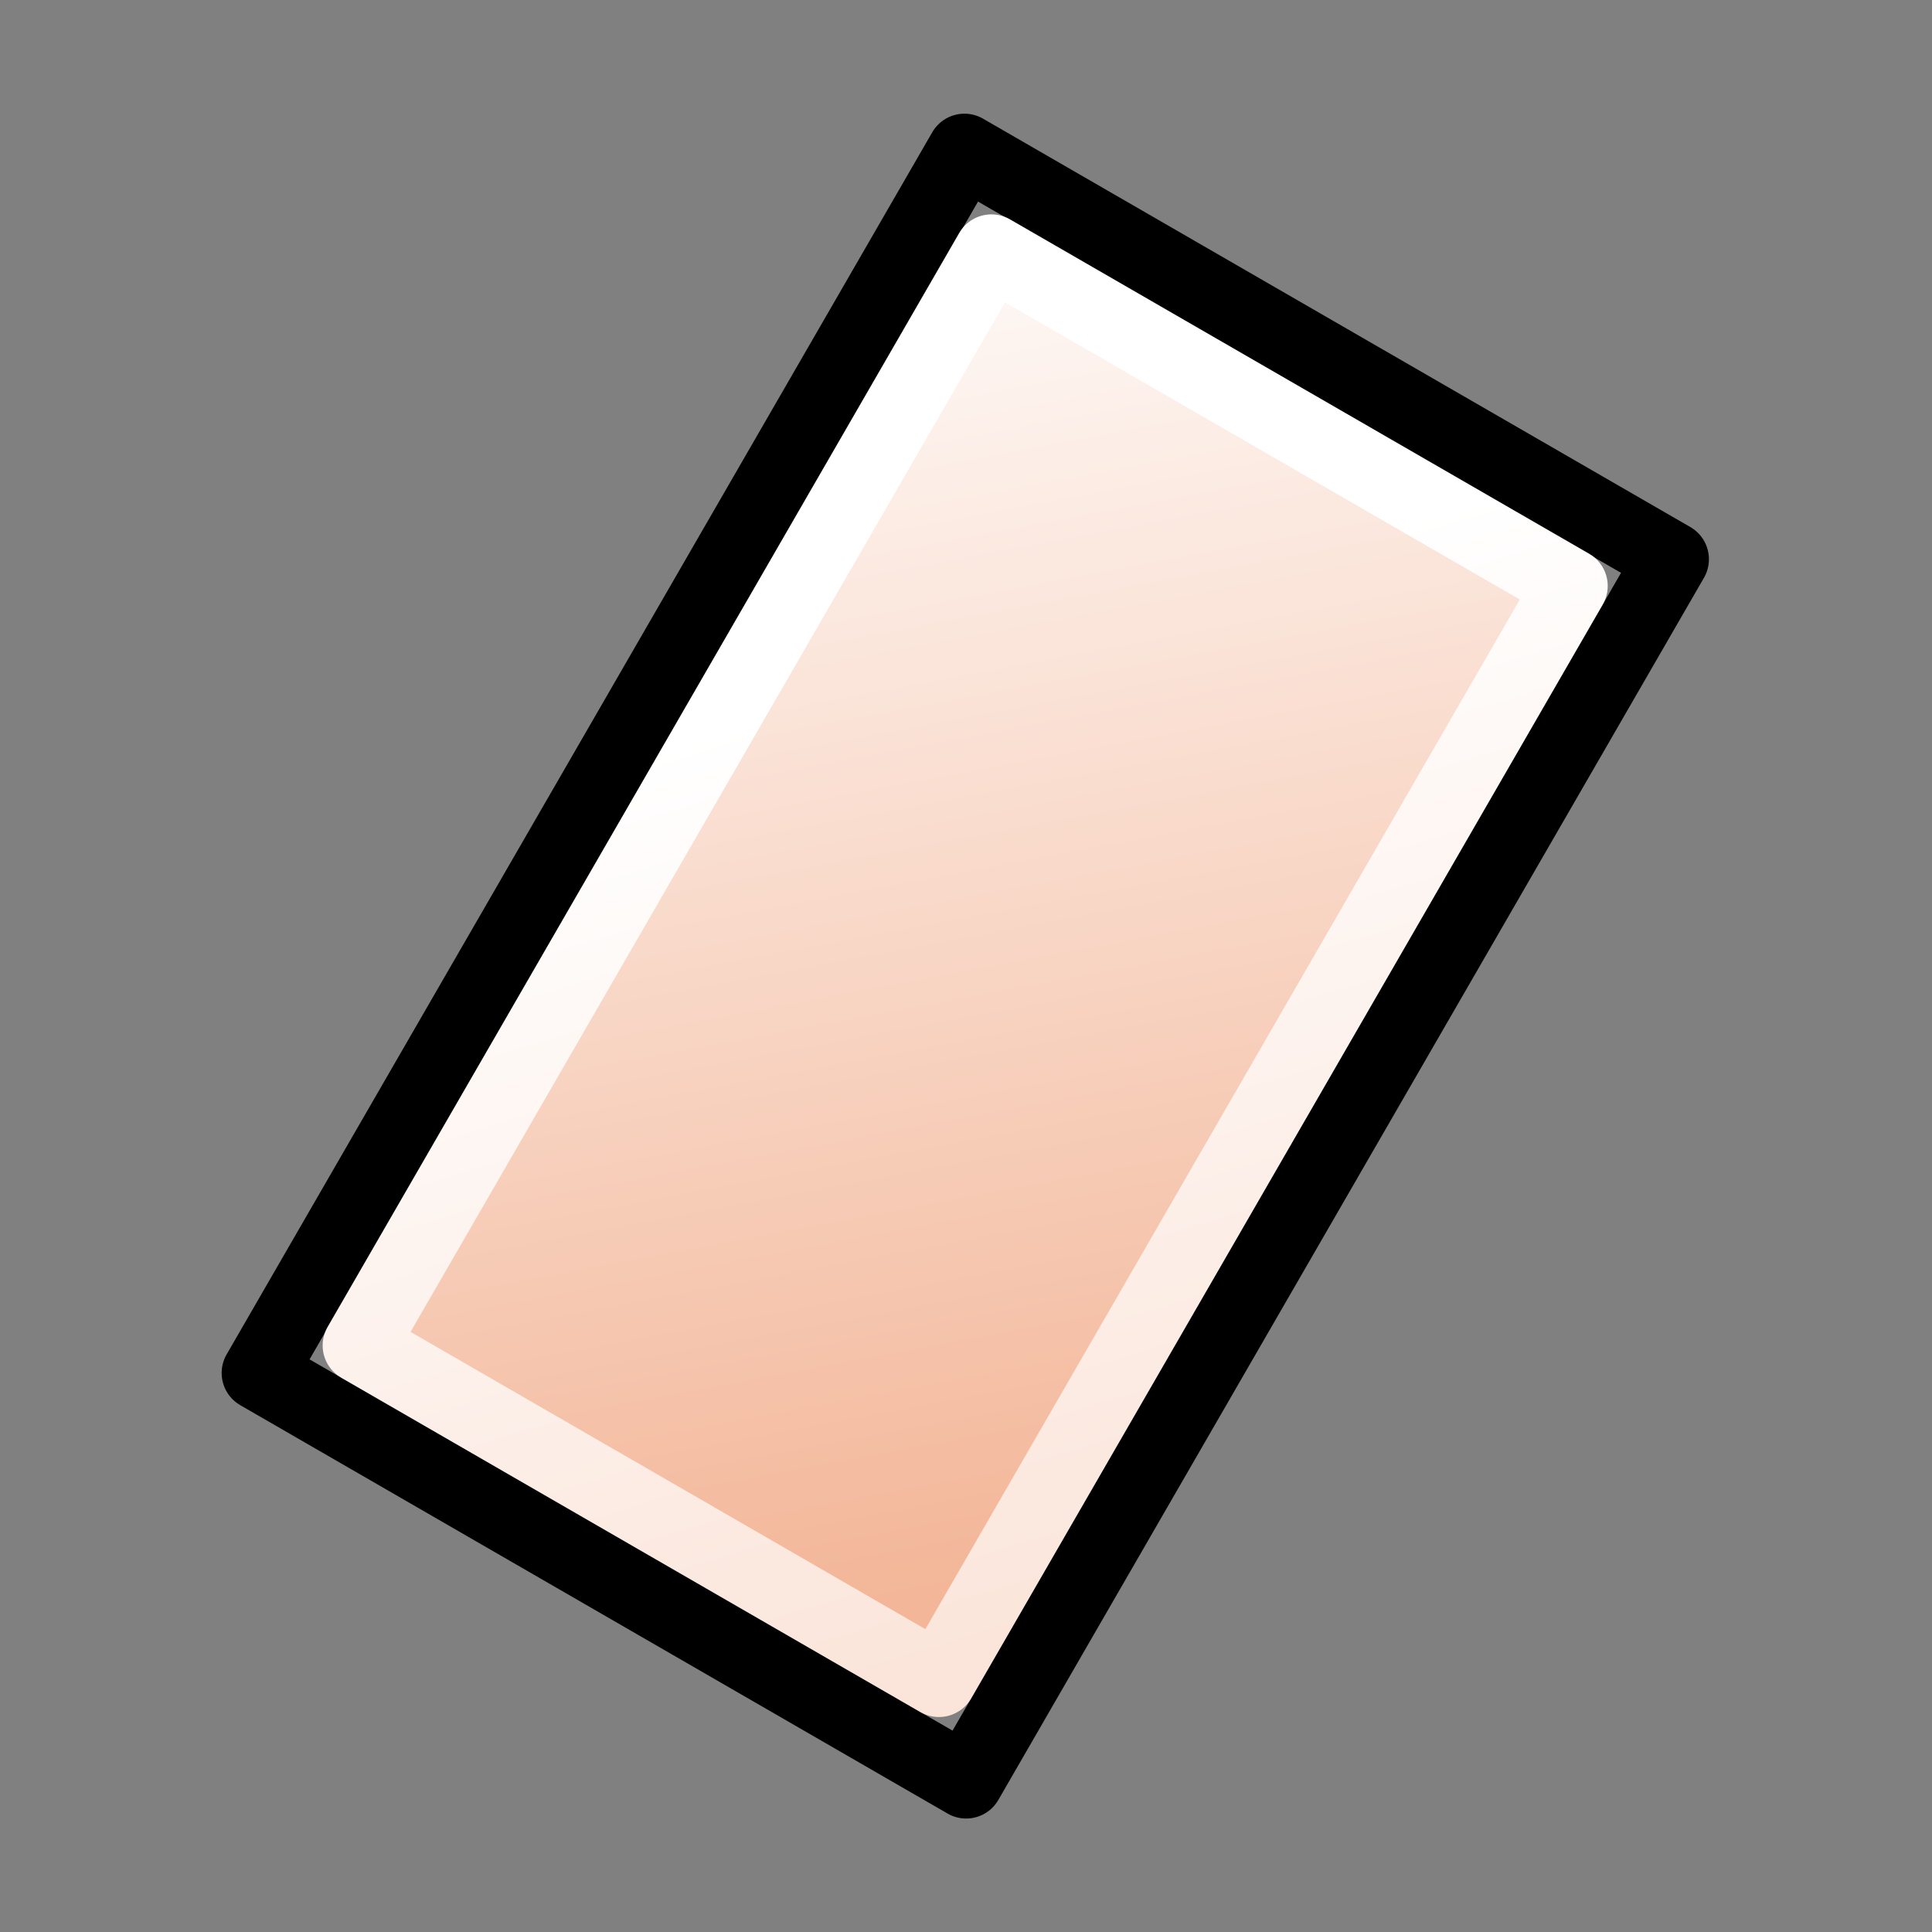
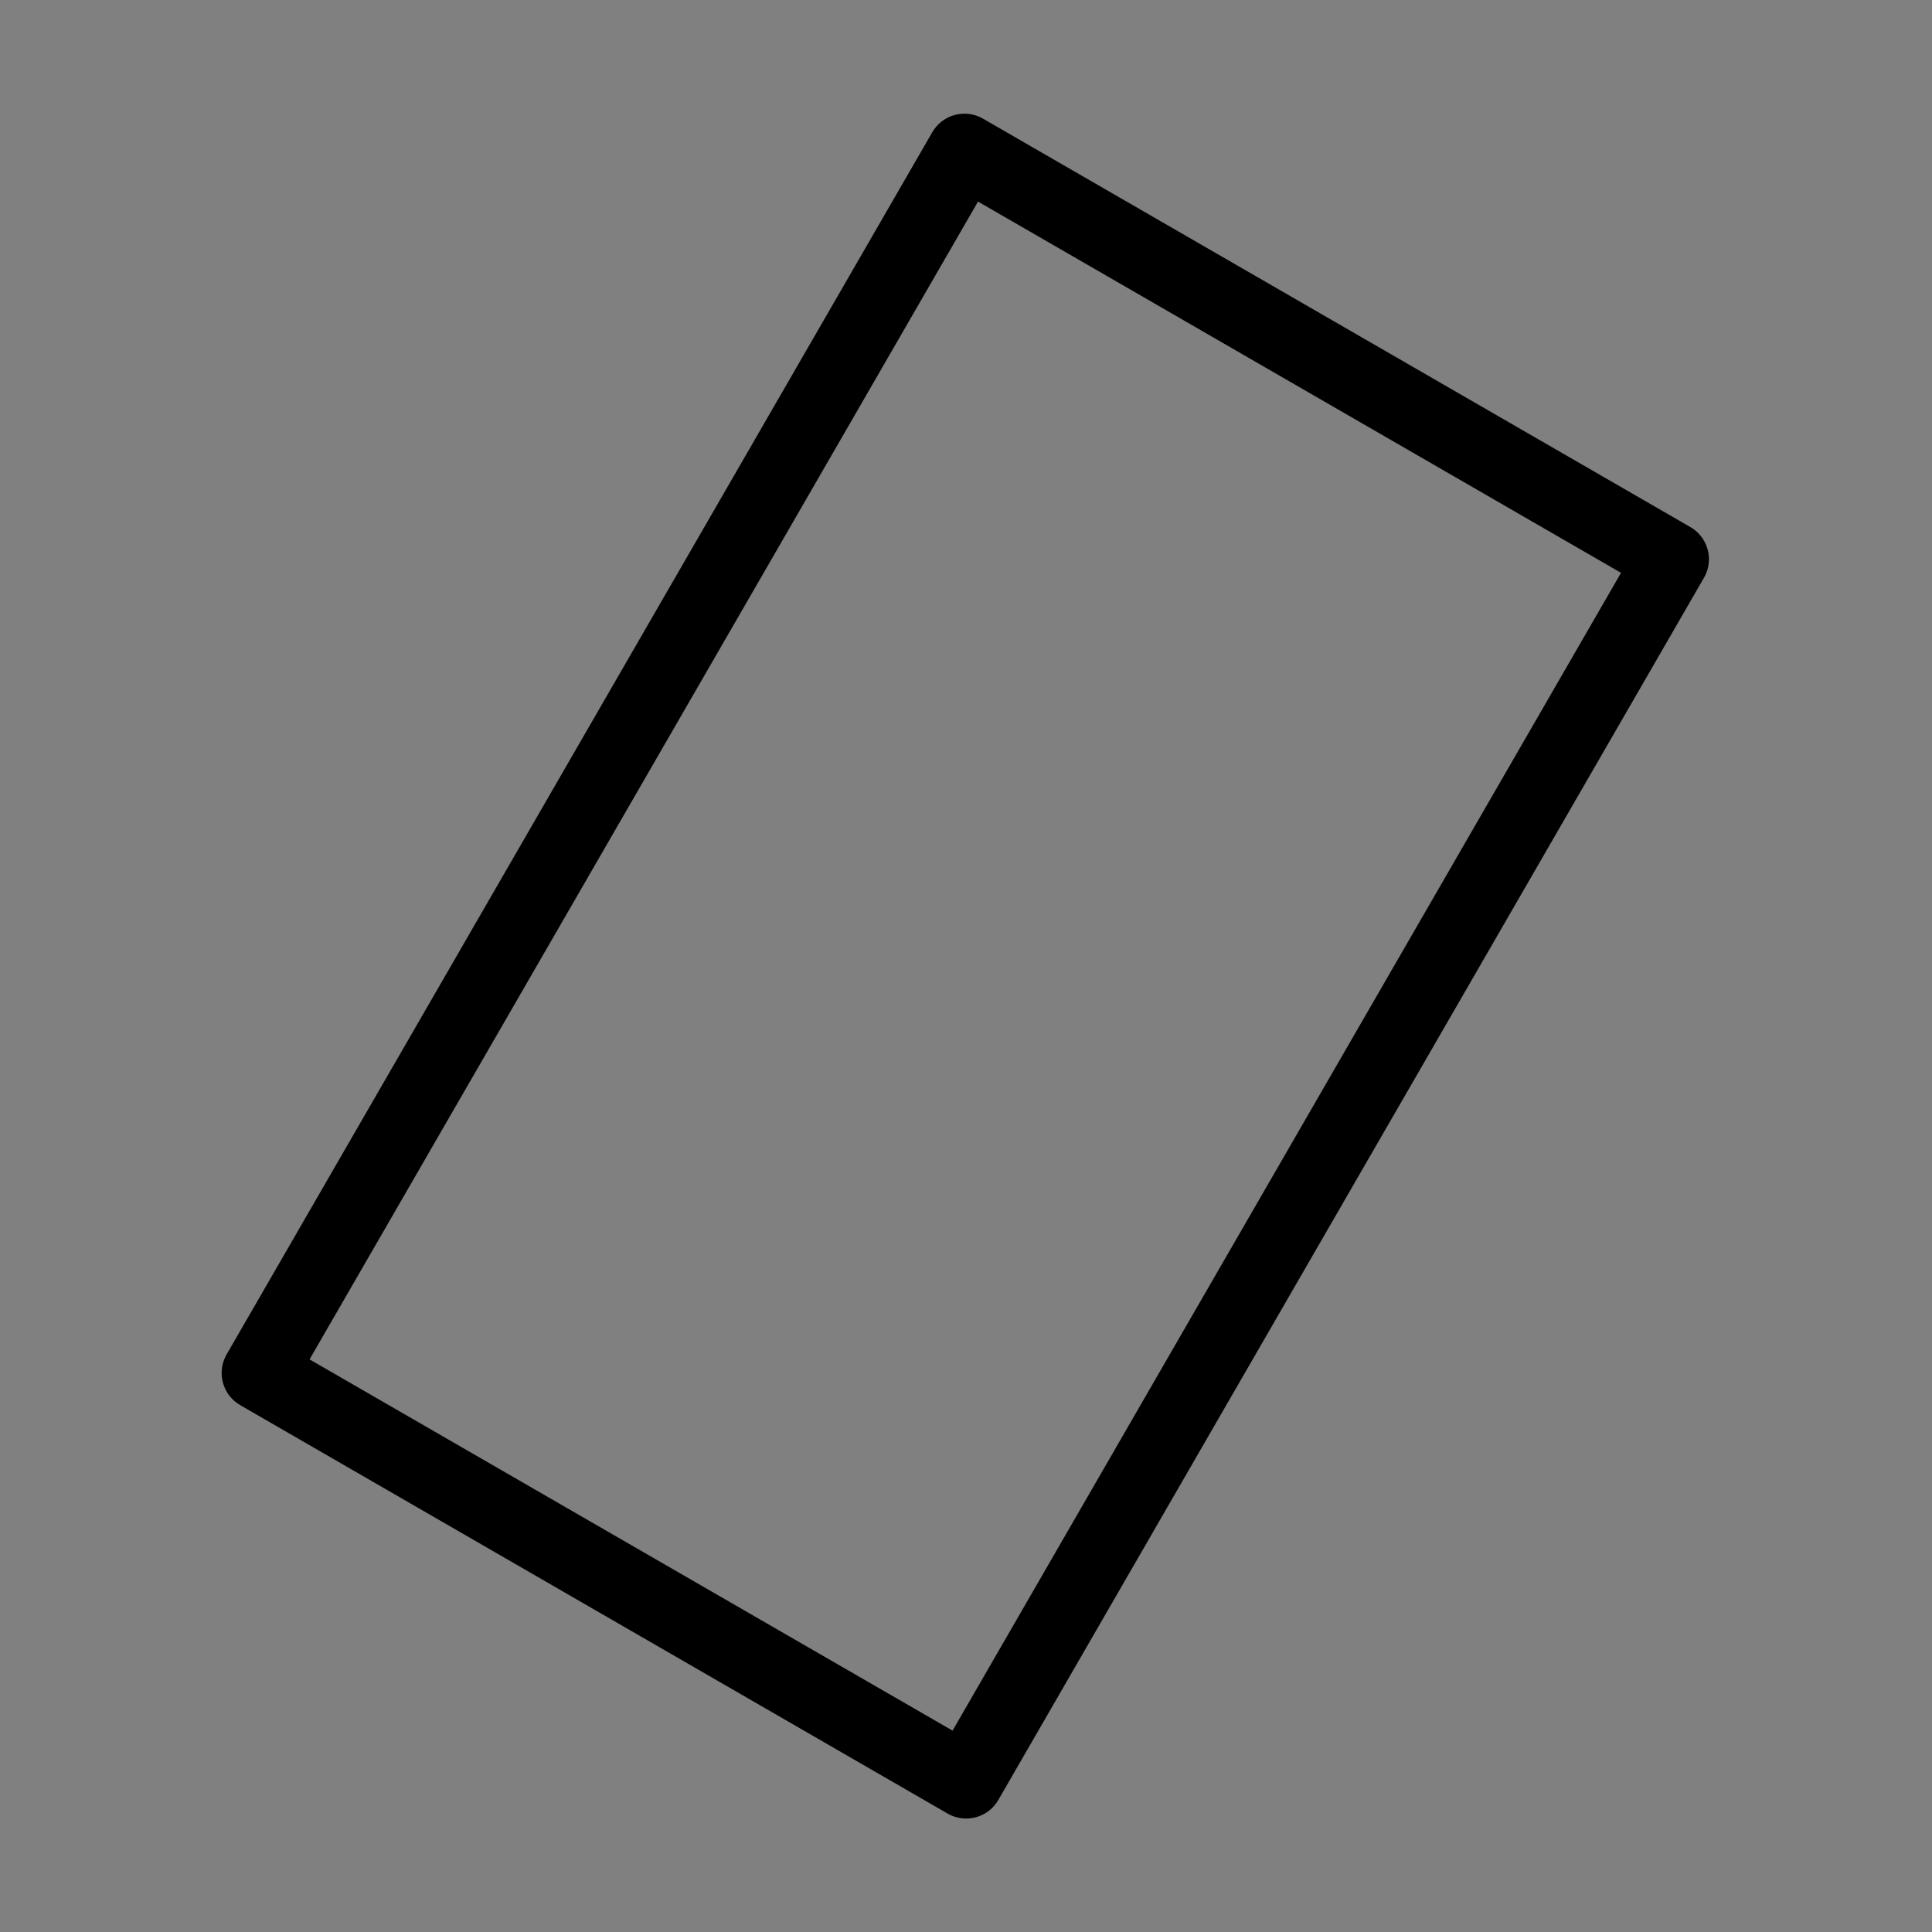
<svg xmlns="http://www.w3.org/2000/svg" xmlns:xlink="http://www.w3.org/1999/xlink" version="1.1" width="26" height="26" id="svg6034">
  <rect width="100%" height="100%" fill="#808080" stroke="none" />
  <defs id="defs6036">
    <linearGradient x1="101.094" y1="221.069" x2="112.201" y2="234.003" id="linearGradient7424" xlink:href="#eraserFill" gradientUnits="userSpaceOnUse" gradientTransform="matrix(1.134,0,0,1.133,339.574,-131.407)" />
    <linearGradient id="eraserFill">
      <stop id="stop5742_1" style="stop-color:#ffffff;stop-opacity:1" offset="0" />
      <stop id="stop5744_1" style="stop-color:#f3b698;stop-opacity:1" offset="1" />
    </linearGradient>
    <linearGradient x1="144.082" y1="157.821" x2="176.863" y2="188.413" id="linearGradient7426" xlink:href="#eraserFill" gradientUnits="userSpaceOnUse" gradientTransform="matrix(0.81,0,0,0.809,342.998,-4.125)" />
  </defs>
  <g transform="translate(-279.205,-507.215)" id="layer1">
    <g transform="matrix(0.866,0.5,-0.5,0.866,-44.398,179.229)" id="g8277">
      <rect width="10.992" height="18.992" x="456.508" y="117.508" id="rect7420" style="color:#000000;fill:none;stroke:#000000;stroke-width:1;stroke-linecap:butt;stroke-linejoin:round;stroke-miterlimit:0;stroke-opacity:1;stroke-dasharray:none;stroke-dashoffset:0;marker:none;display:inline" />
-       <rect width="9" height="17" x="457.5" y="118.5" id="rect7422" style="color:#000000;fill:url(#linearGradient7424);fill-opacity:1;fill-rule:evenodd;stroke:url(#linearGradient7426);stroke-width:1;stroke-linecap:butt;stroke-linejoin:round;stroke-miterlimit:0;stroke-opacity:1;stroke-dasharray:none;stroke-dashoffset:0;marker:none;display:inline" />
    </g>
  </g>
</svg>